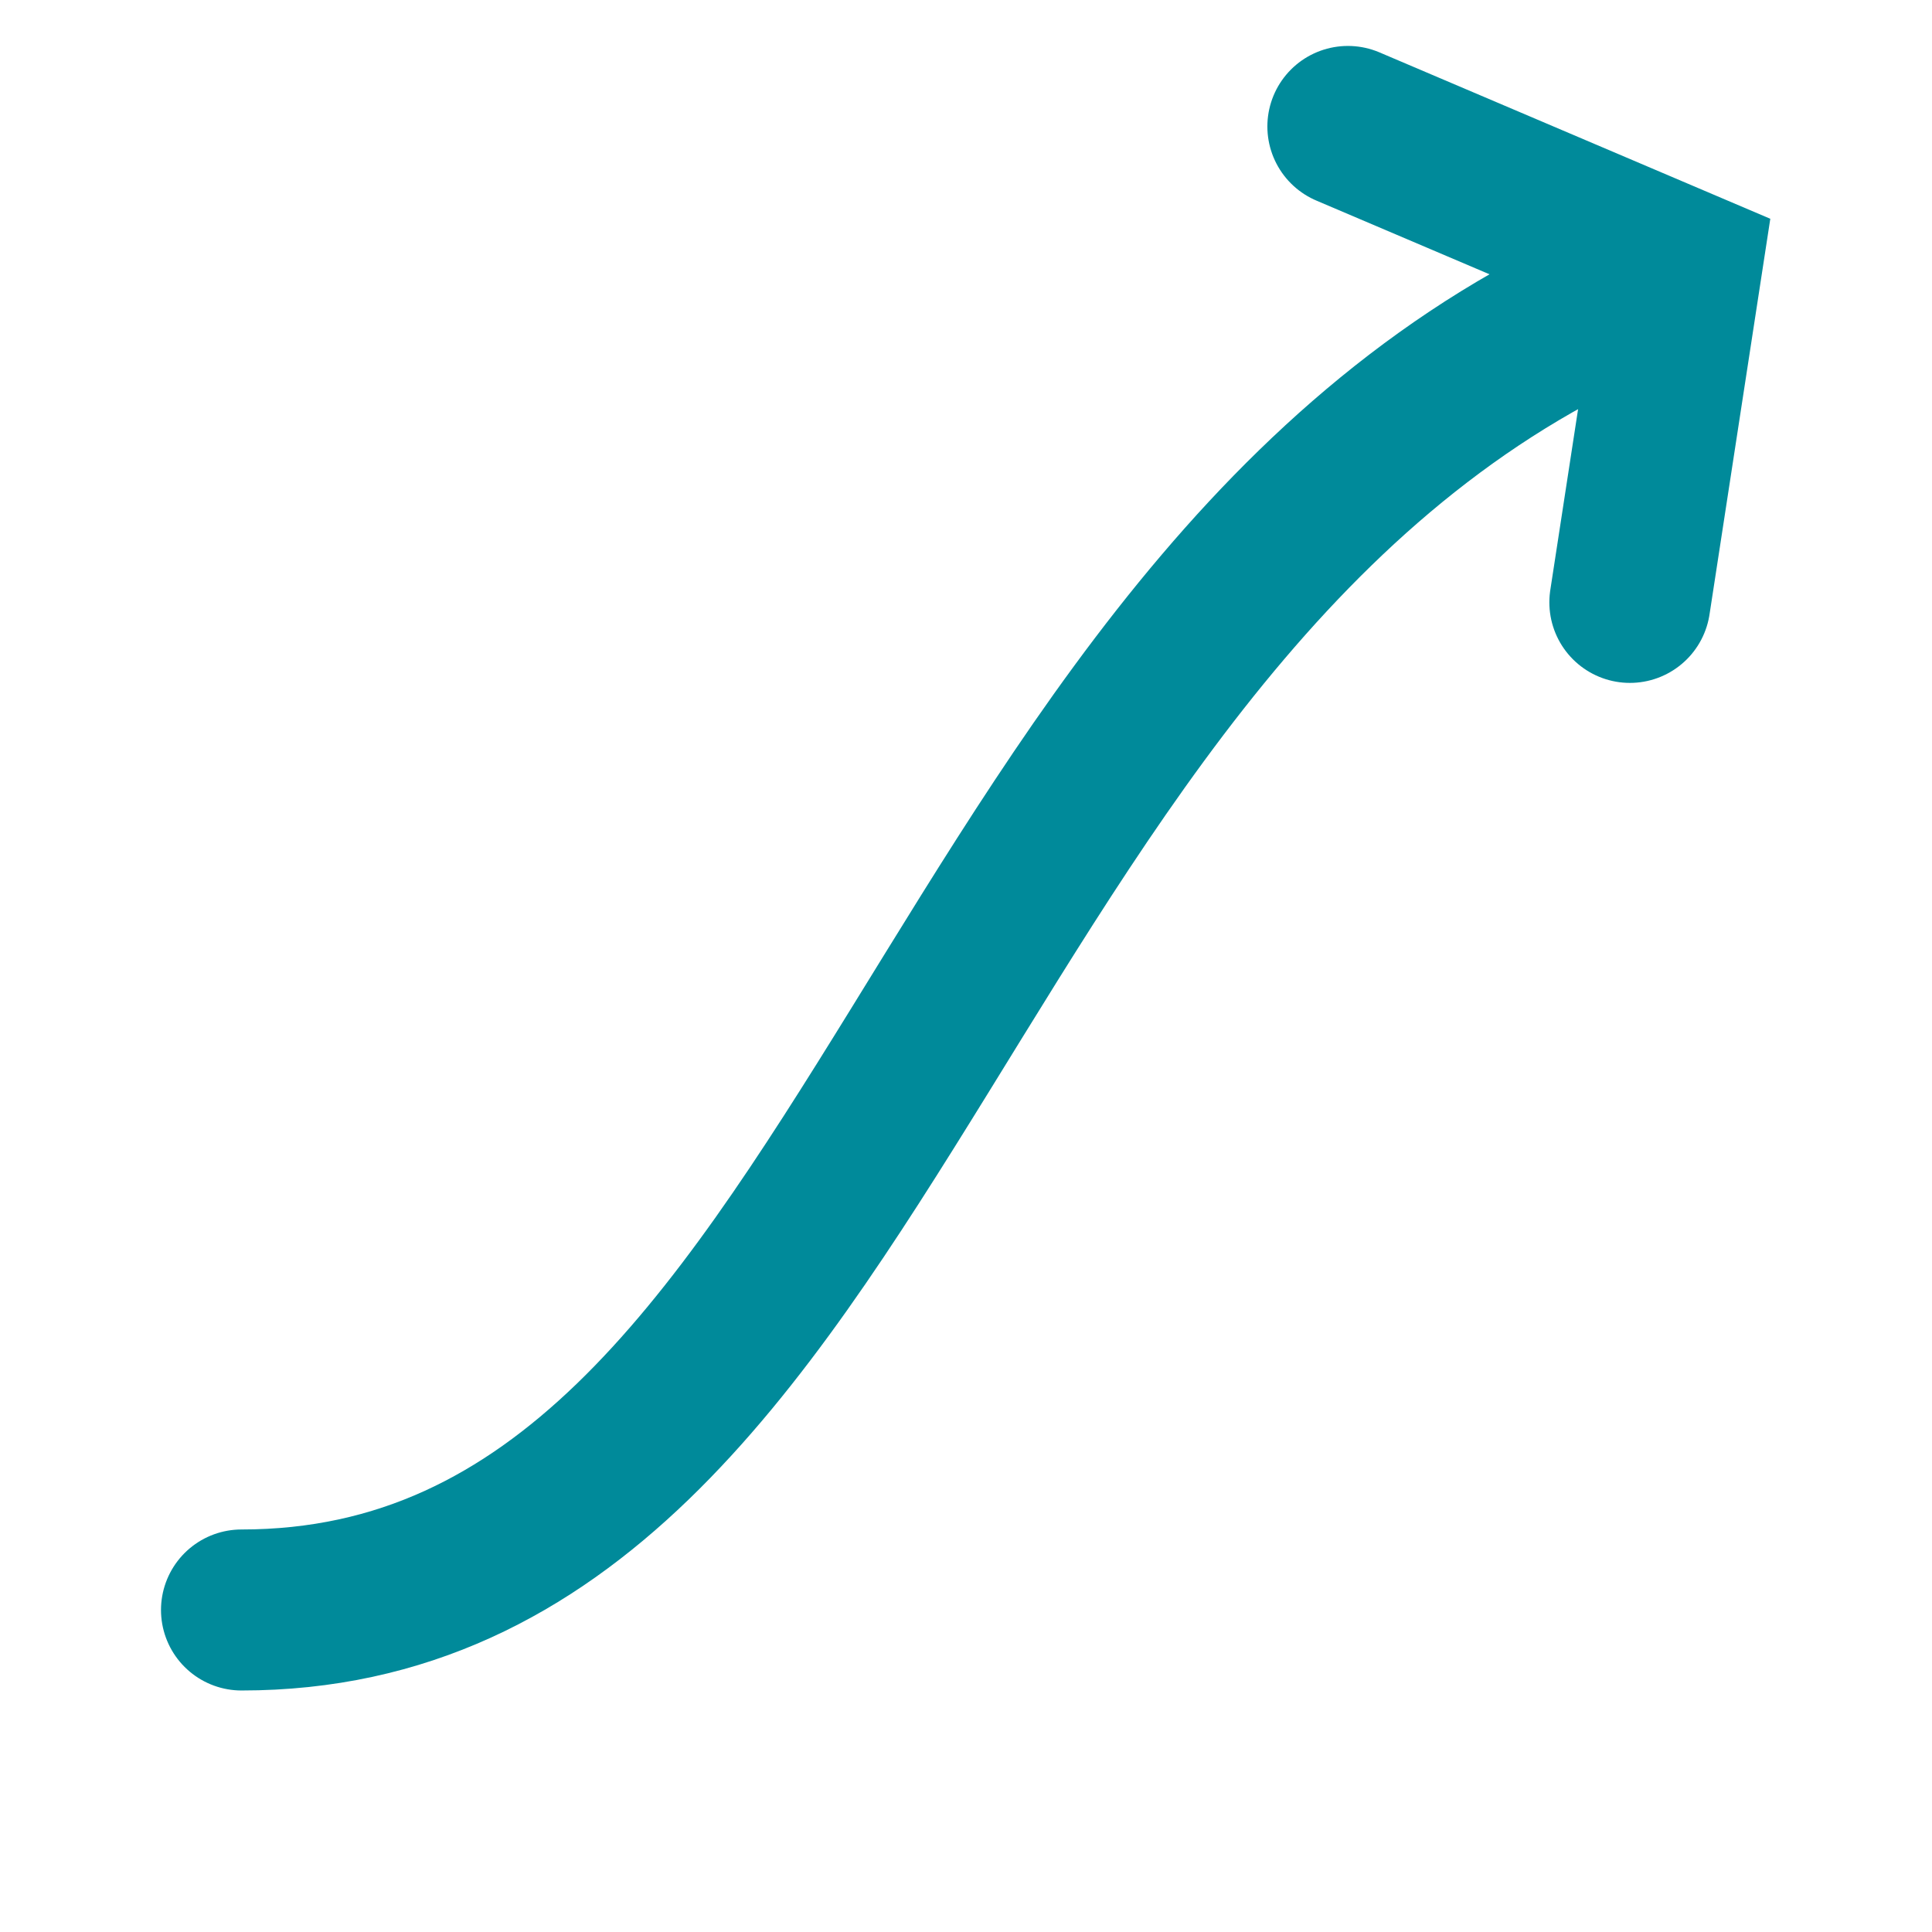
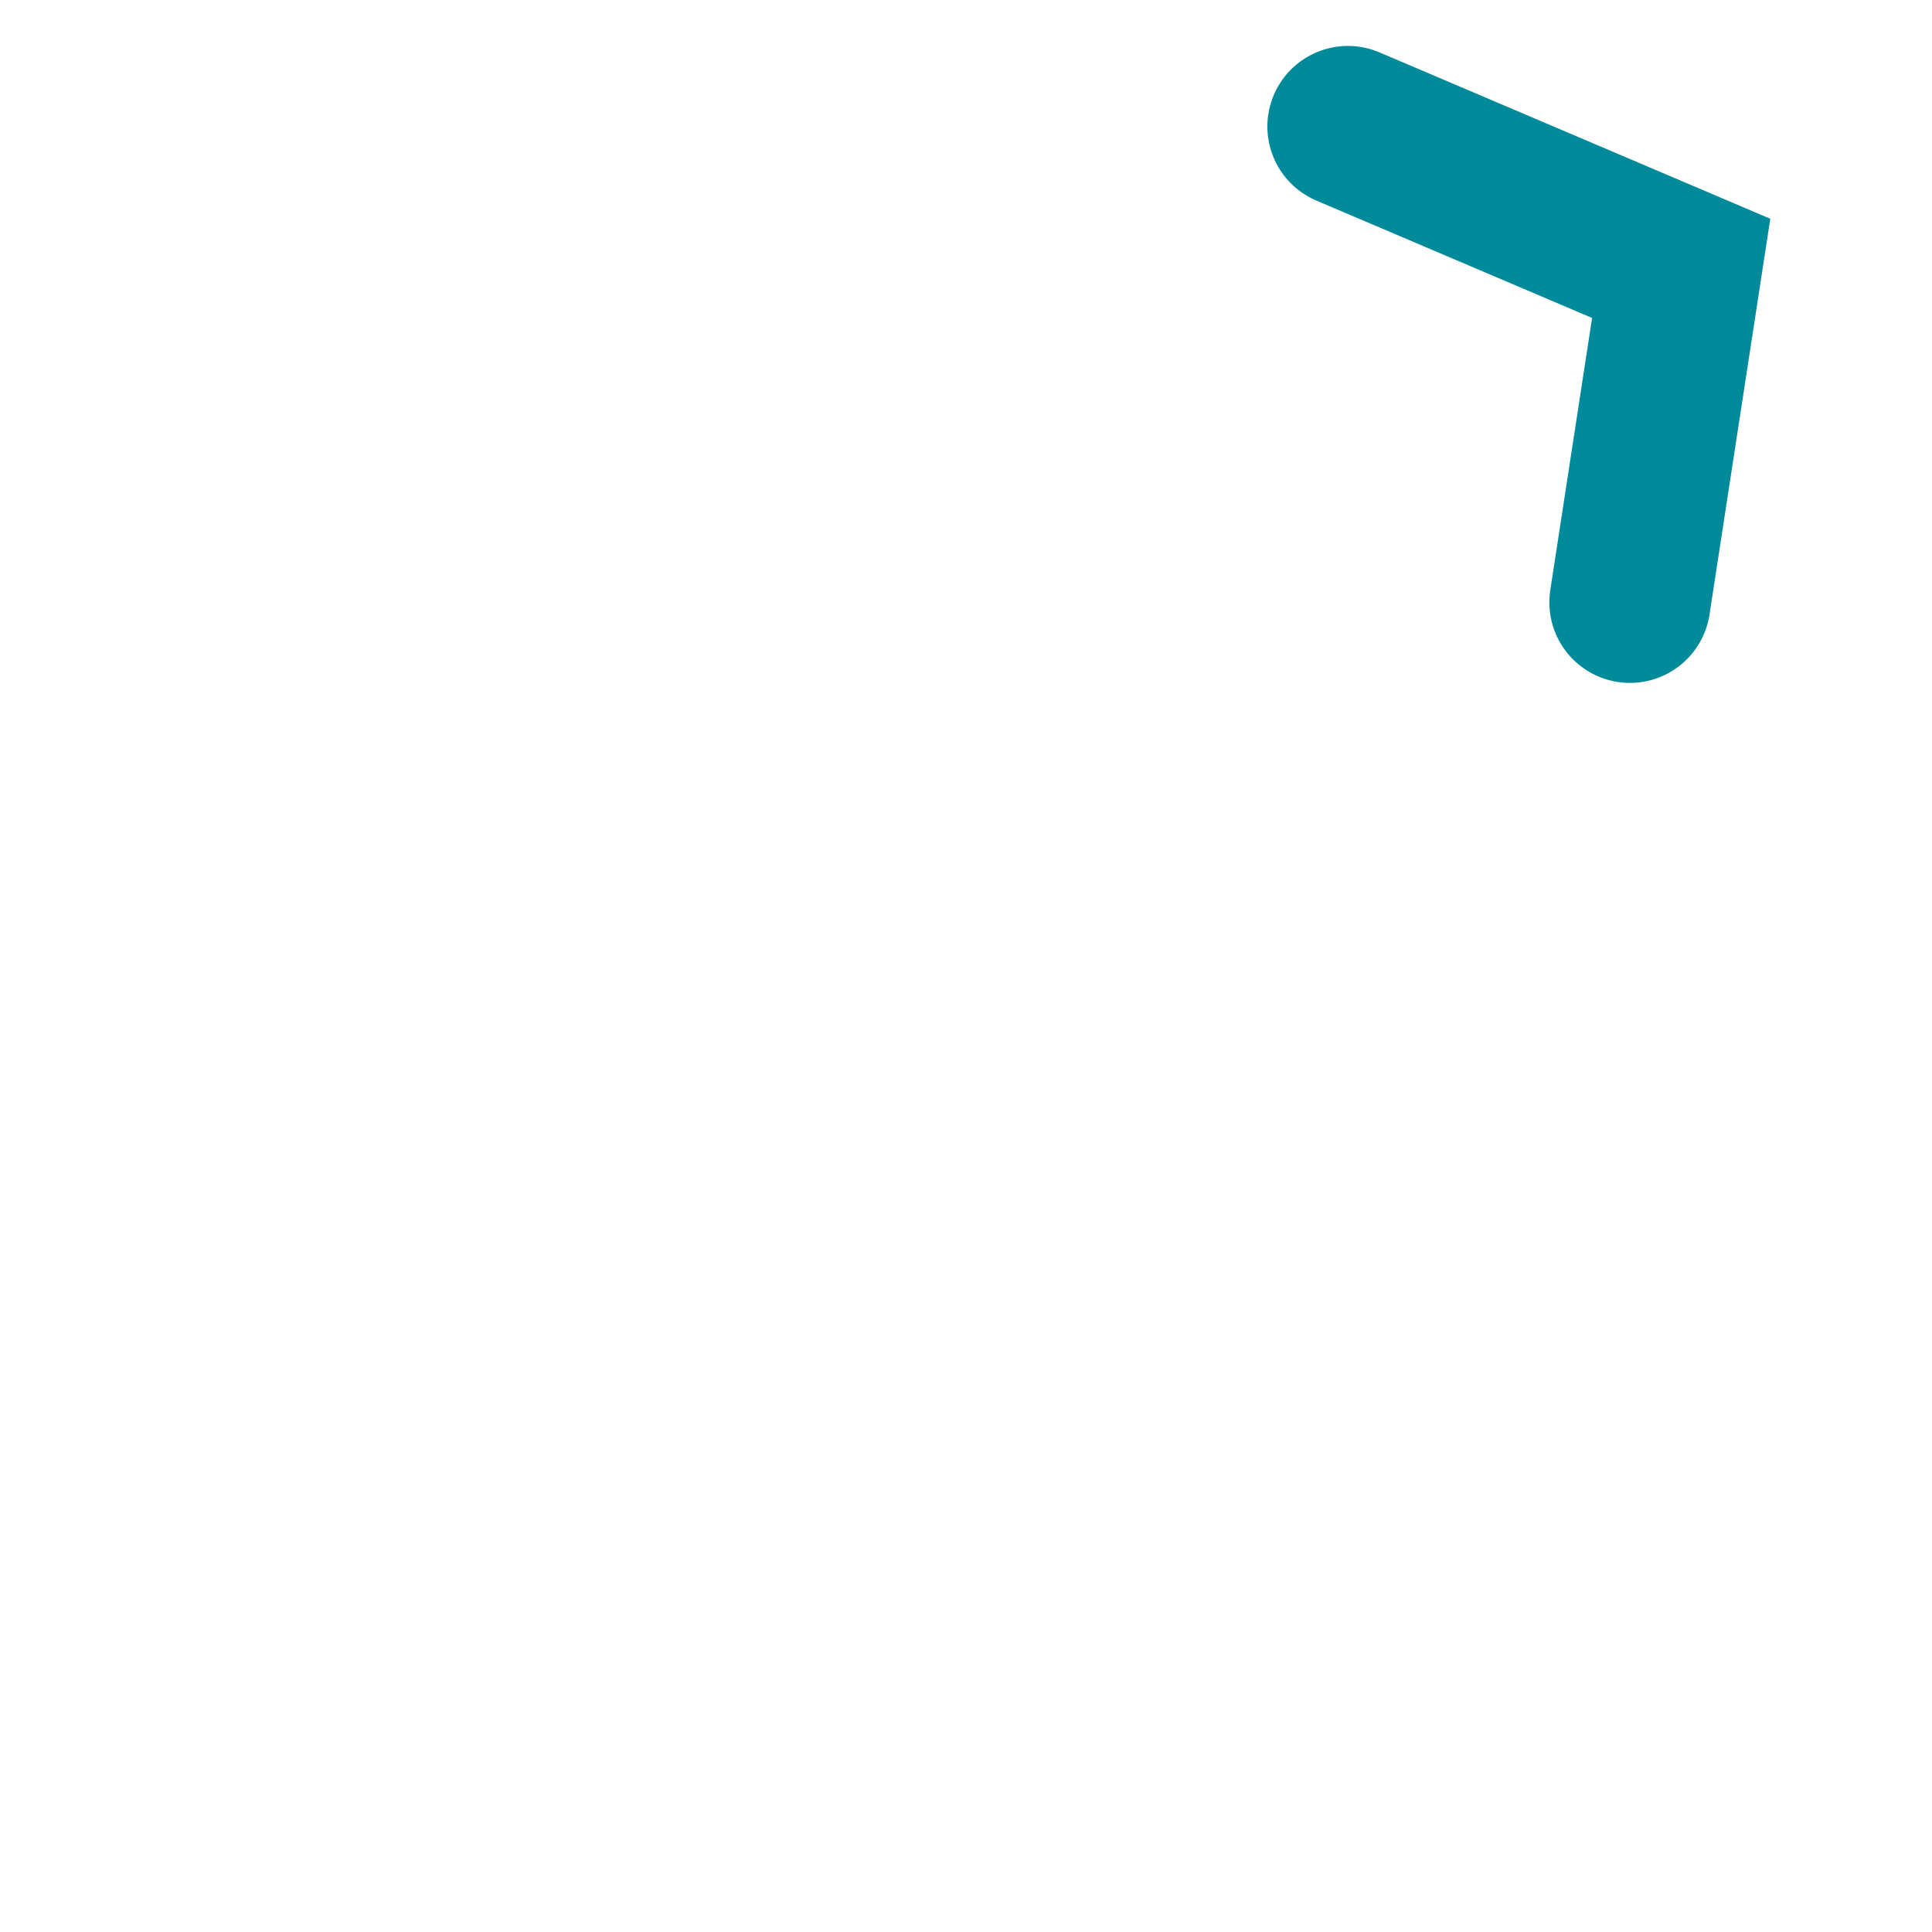
<svg xmlns="http://www.w3.org/2000/svg" width="86" height="86" viewBox="0 0 86 86" fill="none">
-   <path d="M10.75 71.666C39.417 71.666 41.5 25 74 12.5" stroke="#008A9A" stroke-width="7.167" stroke-linecap="round" stroke-linejoin="round" />
  <path d="M60 5.63L74.836 11.946L72.552 26.813" stroke="#008A9A" stroke-width="7.17" stroke-linecap="round" />
</svg>